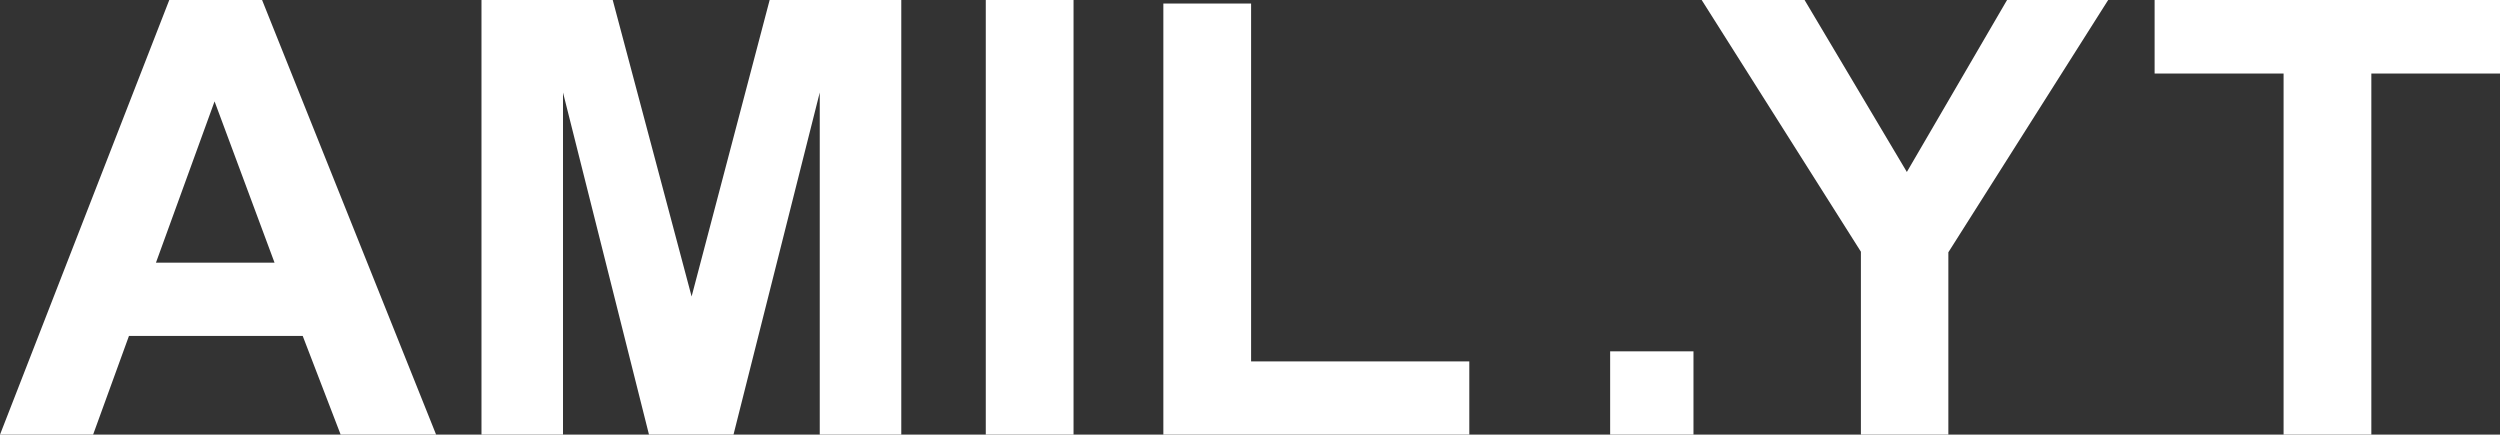
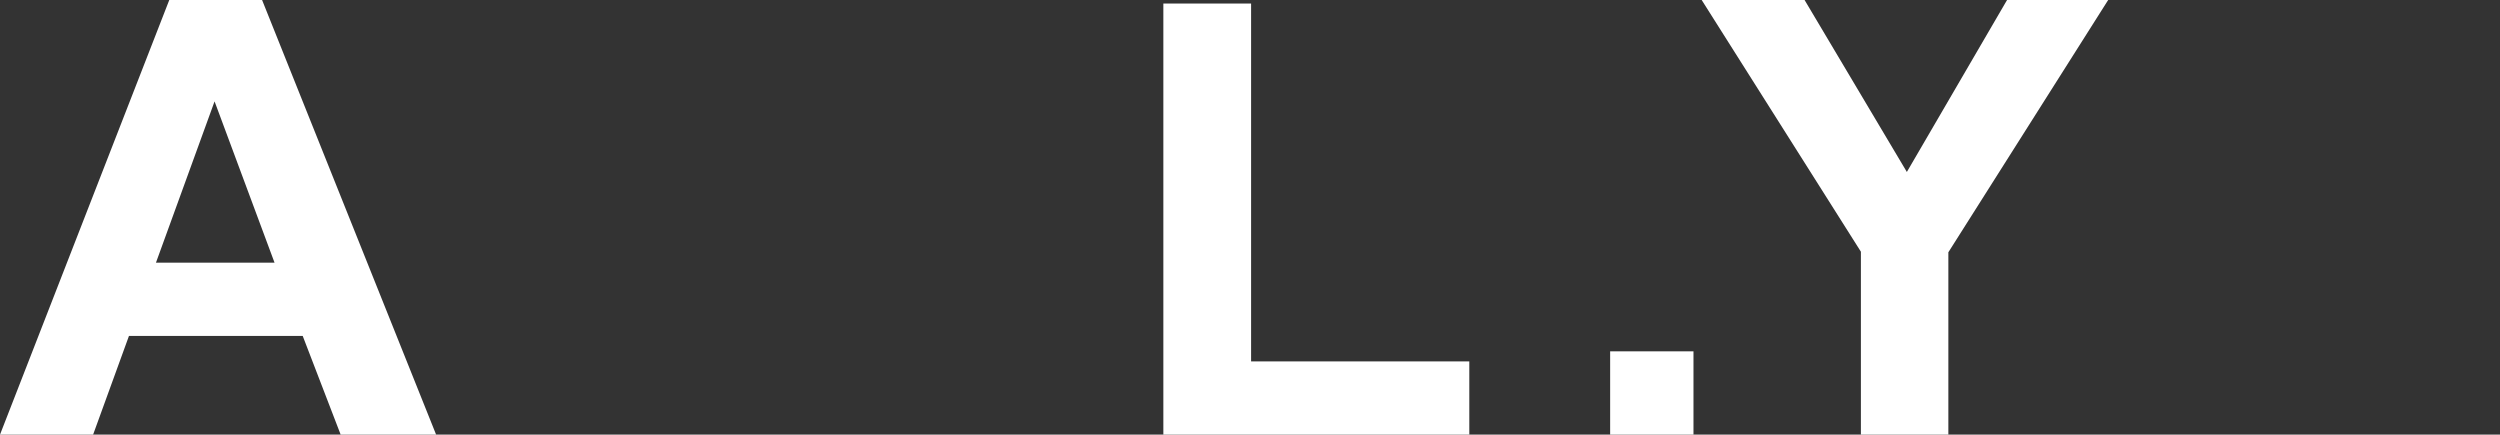
<svg xmlns="http://www.w3.org/2000/svg" viewBox="0 0 1200.09 208.64">
  <rect x="0" y="0" width="1200.09" height="208.64" fill="#333333" stroke="none" />
  <defs>
    <style>.cls-1{isolation:isolate;}.cls-2{fill:#fff;}</style>
  </defs>
  <g id="Layer_2" data-name="Layer 2">
    <g id="Layer_1-2" data-name="Layer 1">
      <g class="cls-1">
        <g class="cls-1">
          <path class="cls-2" d="M209.35,208.64H163.53l-18.22-47.39H61.91L44.69,208.64H0L81.26,0h44.55ZM131.79,126.1,103,48.67,74.86,126.1Z" />
-           <path class="cls-2" d="M231.13,208.64V0h63L332,142.32,369.46,0h63.19V208.64H393.51V44.4L352.1,208.64H311.54L270.26,44.4V208.64Z" />
-           <path class="cls-2" d="M473.21,208.64V0h42.13V208.64Z" />
        </g>
        <g class="cls-1">
          <path class="cls-2" d="M558.45,208.64V1.71h42.12V173.49H705.32v35.15Z" />
        </g>
        <g class="cls-1">
          <path class="cls-2" d="M772.93,208.64v-40h40v40Z" />
        </g>
        <g class="cls-1">
          <path class="cls-2" d="M893.3,208.64V120.83L816.87,0h49.39l49.1,82.55L963.46,0H1012L935.28,121.11v87.53Z" />
        </g>
        <g class="cls-1">
-           <path class="cls-2" d="M1096.2,208.64V35.3h-61.91V0h165.8V35.3h-61.76V208.64Z" />
-         </g>
+           </g>
      </g>
    </g>
  </g>
</svg>